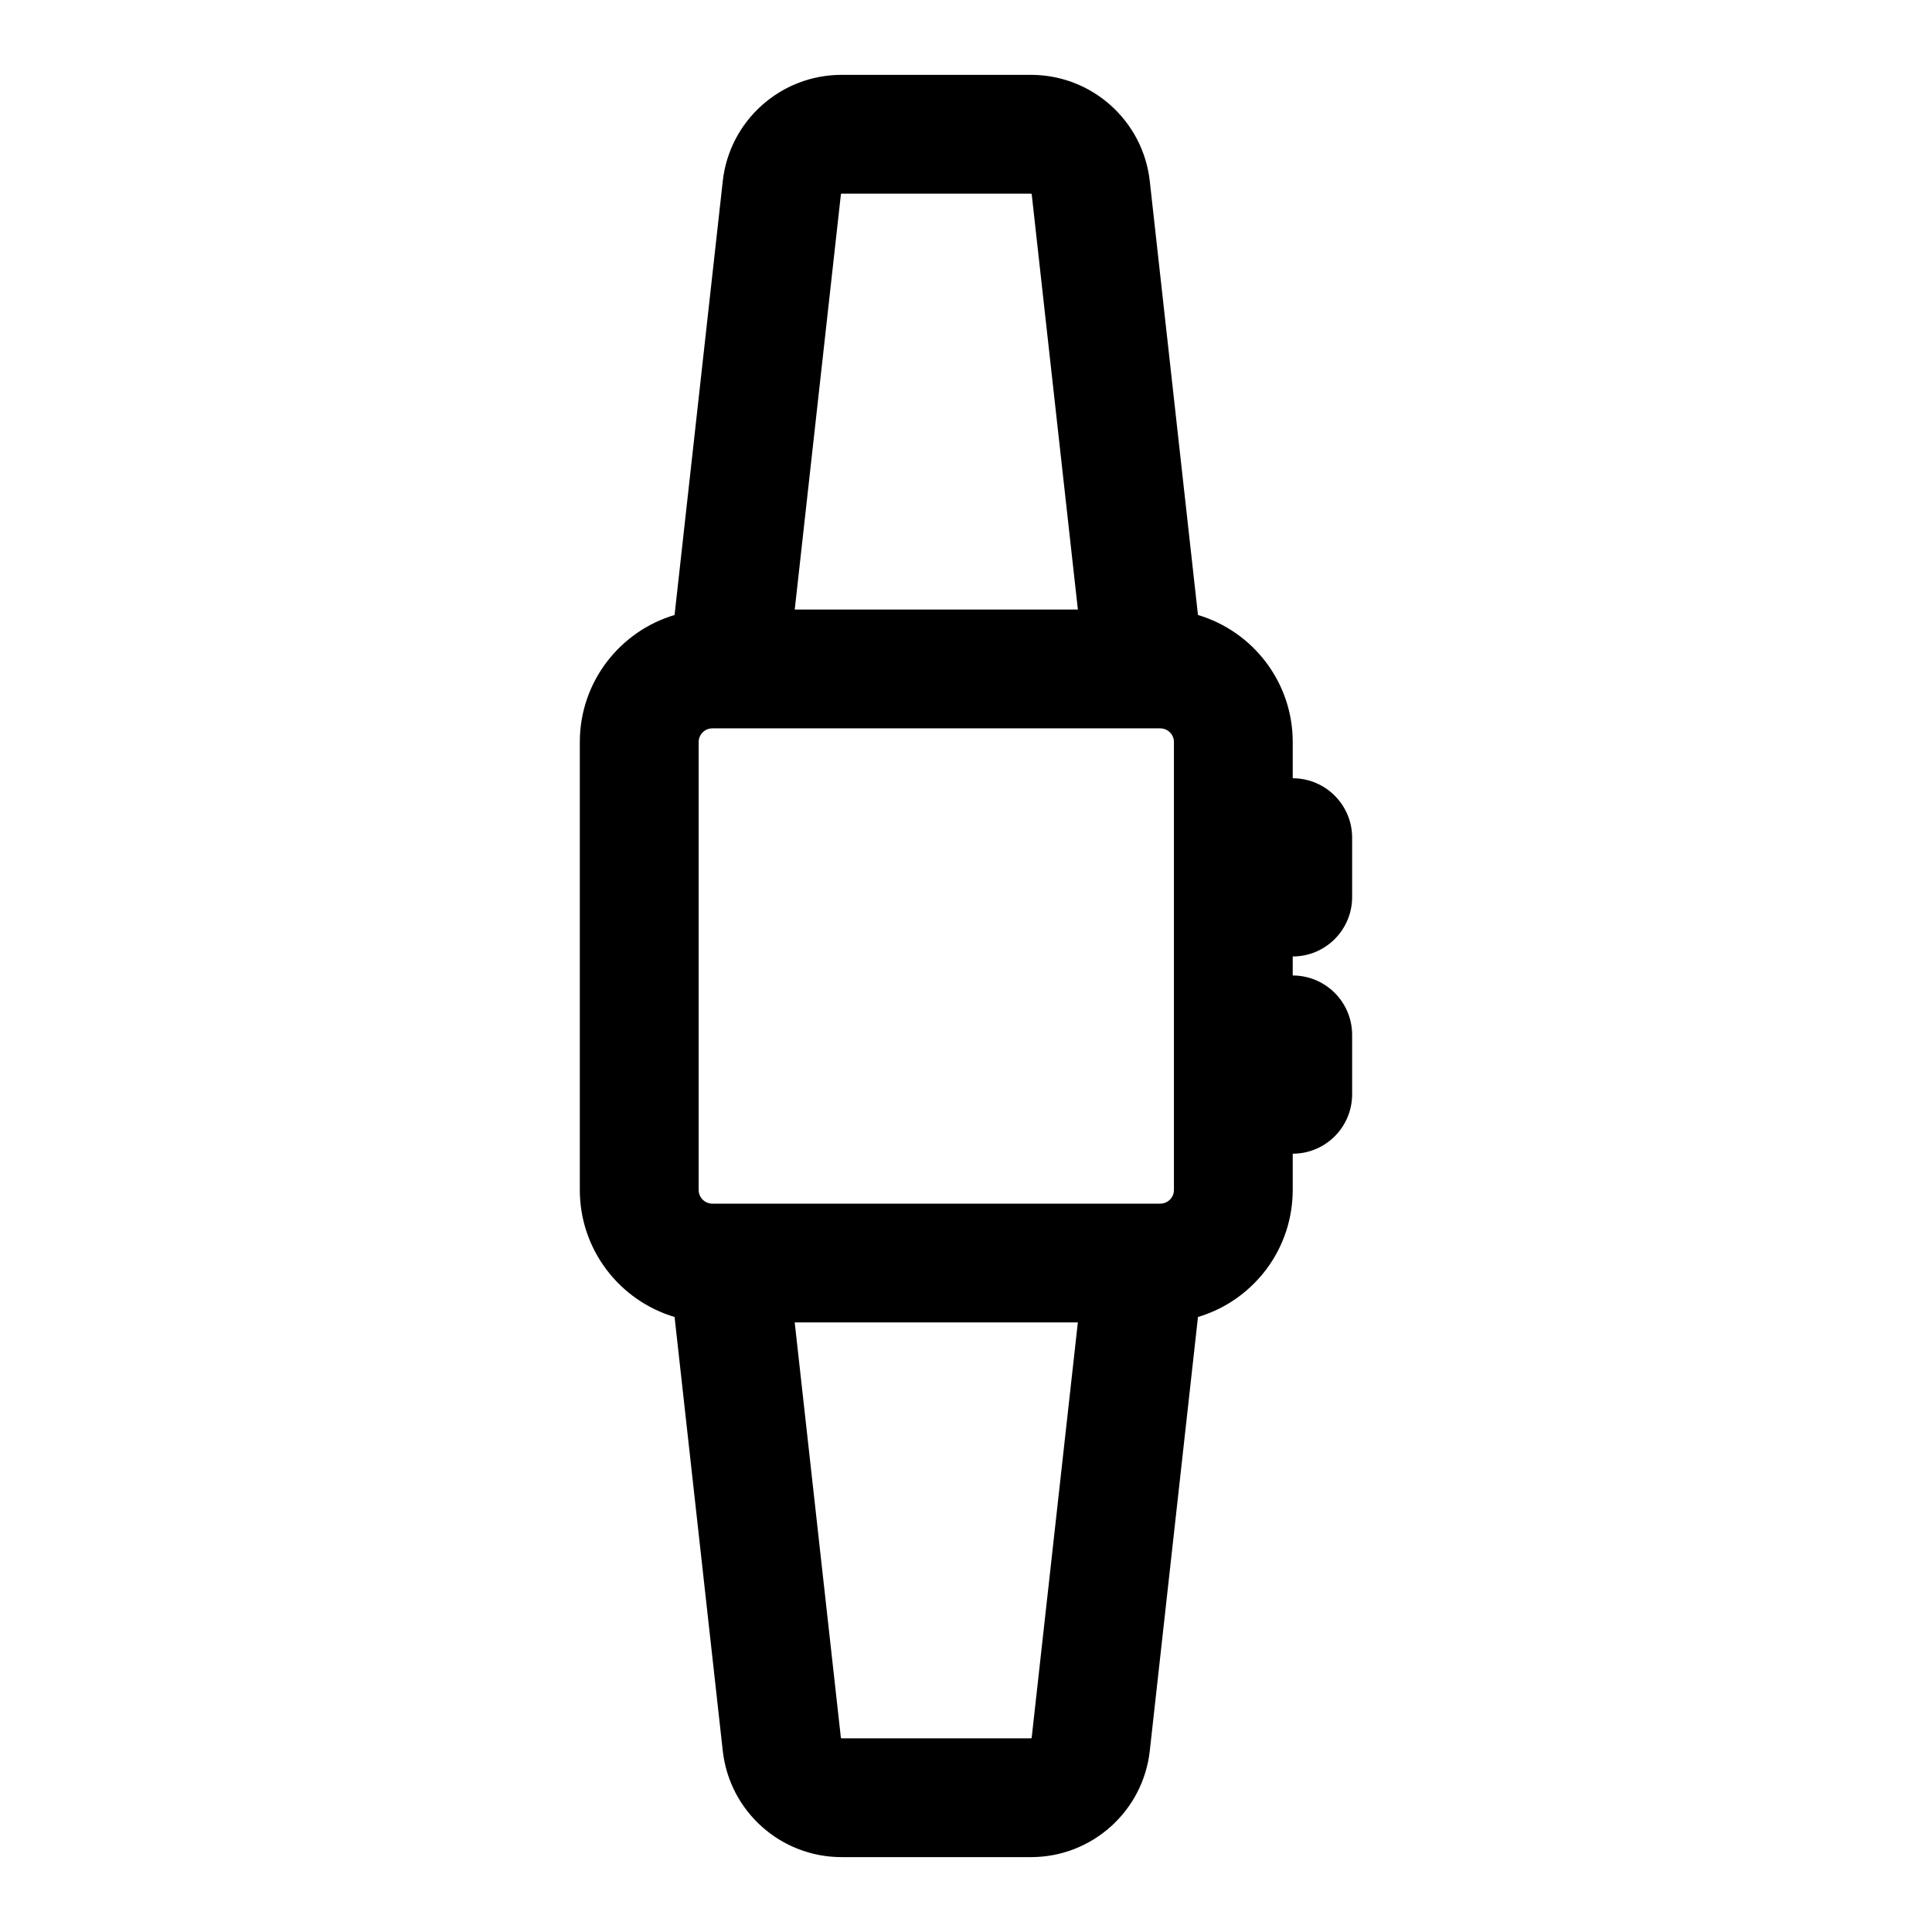
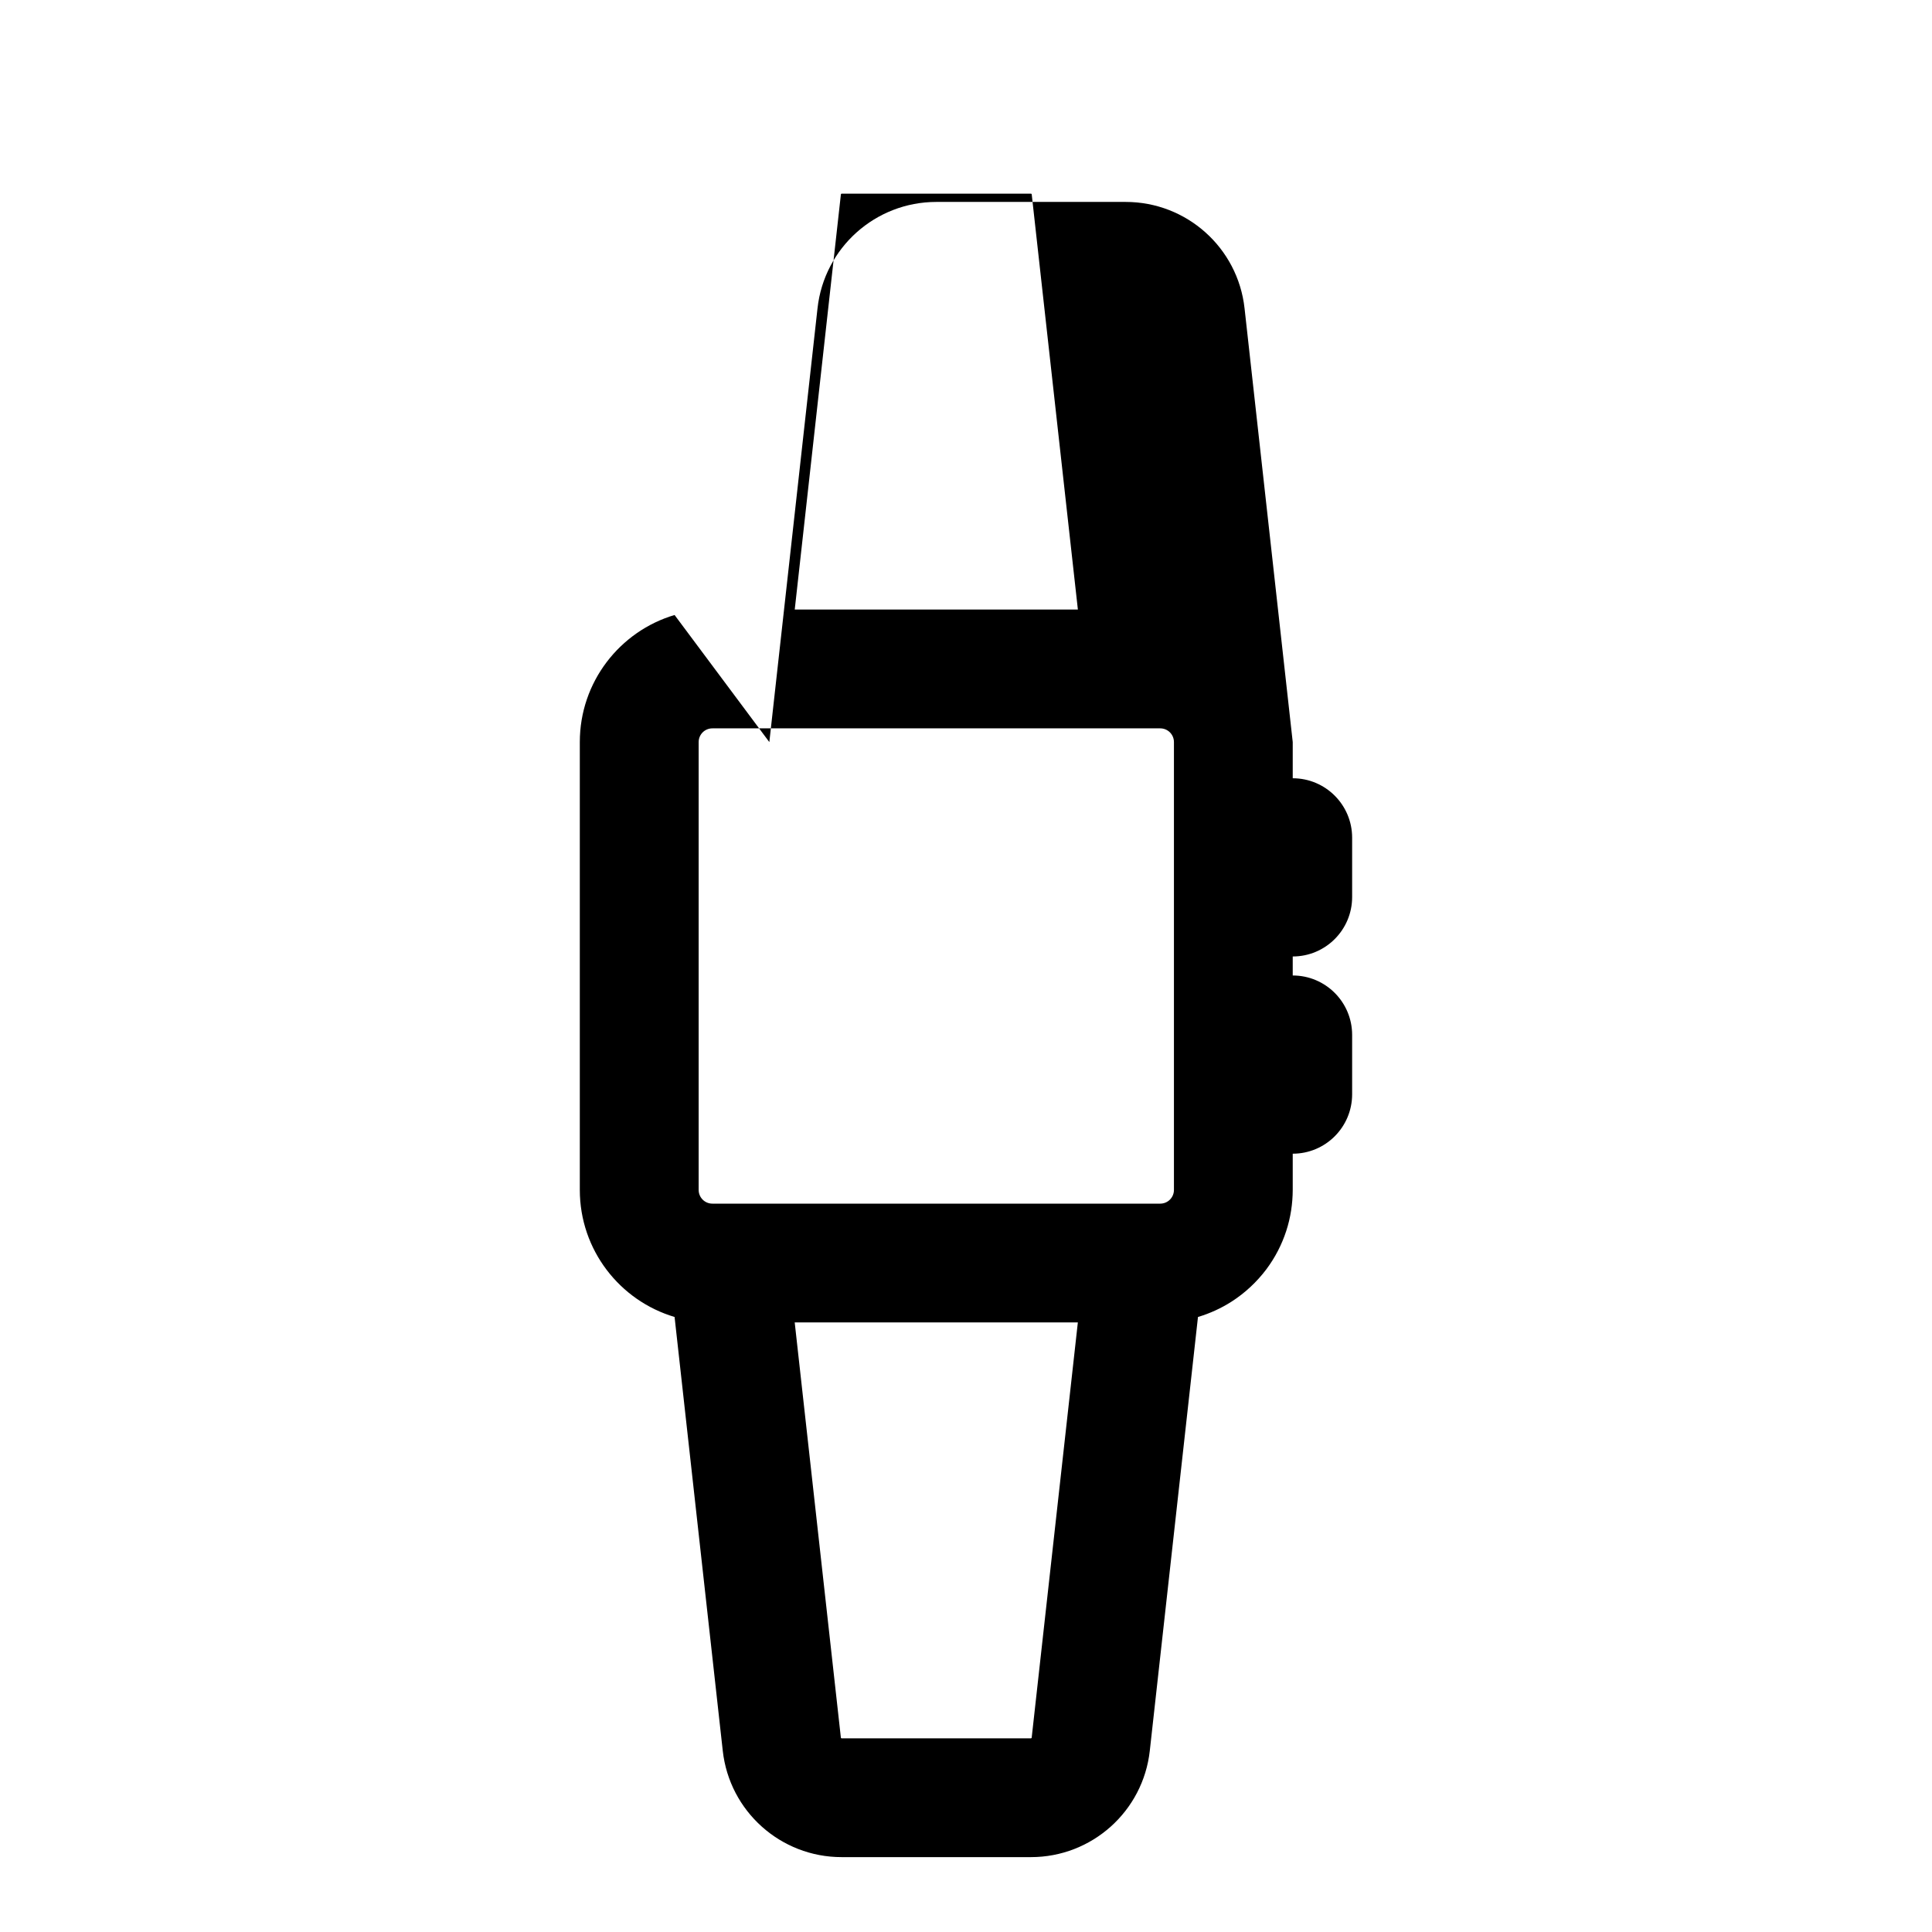
<svg xmlns="http://www.w3.org/2000/svg" fill="#000000" width="800px" height="800px" version="1.1" viewBox="144 144 512 512">
-   <path d="m322.77 306.98c-14.516 4.312-25.113 17.758-25.113 33.676v118.68c0 15.918 10.598 29.363 25.113 33.676l12.77 114.96c1.777 16.043 15.352 28.184 31.488 28.184h50.191c16.137 0 29.711-12.137 31.488-28.184l12.77-114.96h0.016c3.148-0.945 6.141-2.312 8.895-4.078 3.559-2.281 6.691-5.211 9.227-8.582 2.297-3.07 4.078-6.519 5.258-10.156 1.148-3.512 1.699-7.18 1.715-10.863v-9.59c8.691 0 15.742-7.055 15.742-15.742v-15.742c0-8.691-7.055-15.742-15.742-15.742v-5.039c8.691 0 15.742-7.055 15.742-15.742v-15.742c0-8.691-7.055-15.742-15.742-15.742v-9.59c0-15.918-10.598-29.363-25.113-33.676l-12.77-114.96c-1.777-16.043-15.352-28.184-31.488-28.184h-50.191c-16.137 0-29.711 12.137-31.488 28.184l-12.77 114.96zm31.836 187.48h75.035l-12.234 110.04c-0.016 0.094-0.094 0.172-0.188 0.172h-50.191c-0.094 0-0.172-0.078-0.188-0.172zm100.5-153.8v118.68c0 2.016-1.621 3.637-3.637 3.637h-118.68c-2.016 0-3.637-1.621-3.637-3.637v-118.68c0-2.016 1.621-3.637 3.637-3.637h118.68c2.016 0 3.637 1.621 3.637 3.637zm-25.457-35.125h-75.035l12.234-110.04c0.016-0.094 0.094-0.172 0.188-0.172h50.191c0.094 0 0.172 0.078 0.188 0.172z" fill-rule="evenodd" />
+   <path d="m322.77 306.98c-14.516 4.312-25.113 17.758-25.113 33.676v118.68c0 15.918 10.598 29.363 25.113 33.676l12.77 114.96c1.777 16.043 15.352 28.184 31.488 28.184h50.191c16.137 0 29.711-12.137 31.488-28.184l12.77-114.96h0.016c3.148-0.945 6.141-2.312 8.895-4.078 3.559-2.281 6.691-5.211 9.227-8.582 2.297-3.07 4.078-6.519 5.258-10.156 1.148-3.512 1.699-7.18 1.715-10.863v-9.59c8.691 0 15.742-7.055 15.742-15.742v-15.742c0-8.691-7.055-15.742-15.742-15.742v-5.039c8.691 0 15.742-7.055 15.742-15.742v-15.742c0-8.691-7.055-15.742-15.742-15.742v-9.59l-12.77-114.96c-1.777-16.043-15.352-28.184-31.488-28.184h-50.191c-16.137 0-29.711 12.137-31.488 28.184l-12.77 114.96zm31.836 187.48h75.035l-12.234 110.04c-0.016 0.094-0.094 0.172-0.188 0.172h-50.191c-0.094 0-0.172-0.078-0.188-0.172zm100.5-153.8v118.68c0 2.016-1.621 3.637-3.637 3.637h-118.68c-2.016 0-3.637-1.621-3.637-3.637v-118.68c0-2.016 1.621-3.637 3.637-3.637h118.68c2.016 0 3.637 1.621 3.637 3.637zm-25.457-35.125h-75.035l12.234-110.04c0.016-0.094 0.094-0.172 0.188-0.172h50.191c0.094 0 0.172 0.078 0.188 0.172z" fill-rule="evenodd" />
</svg>